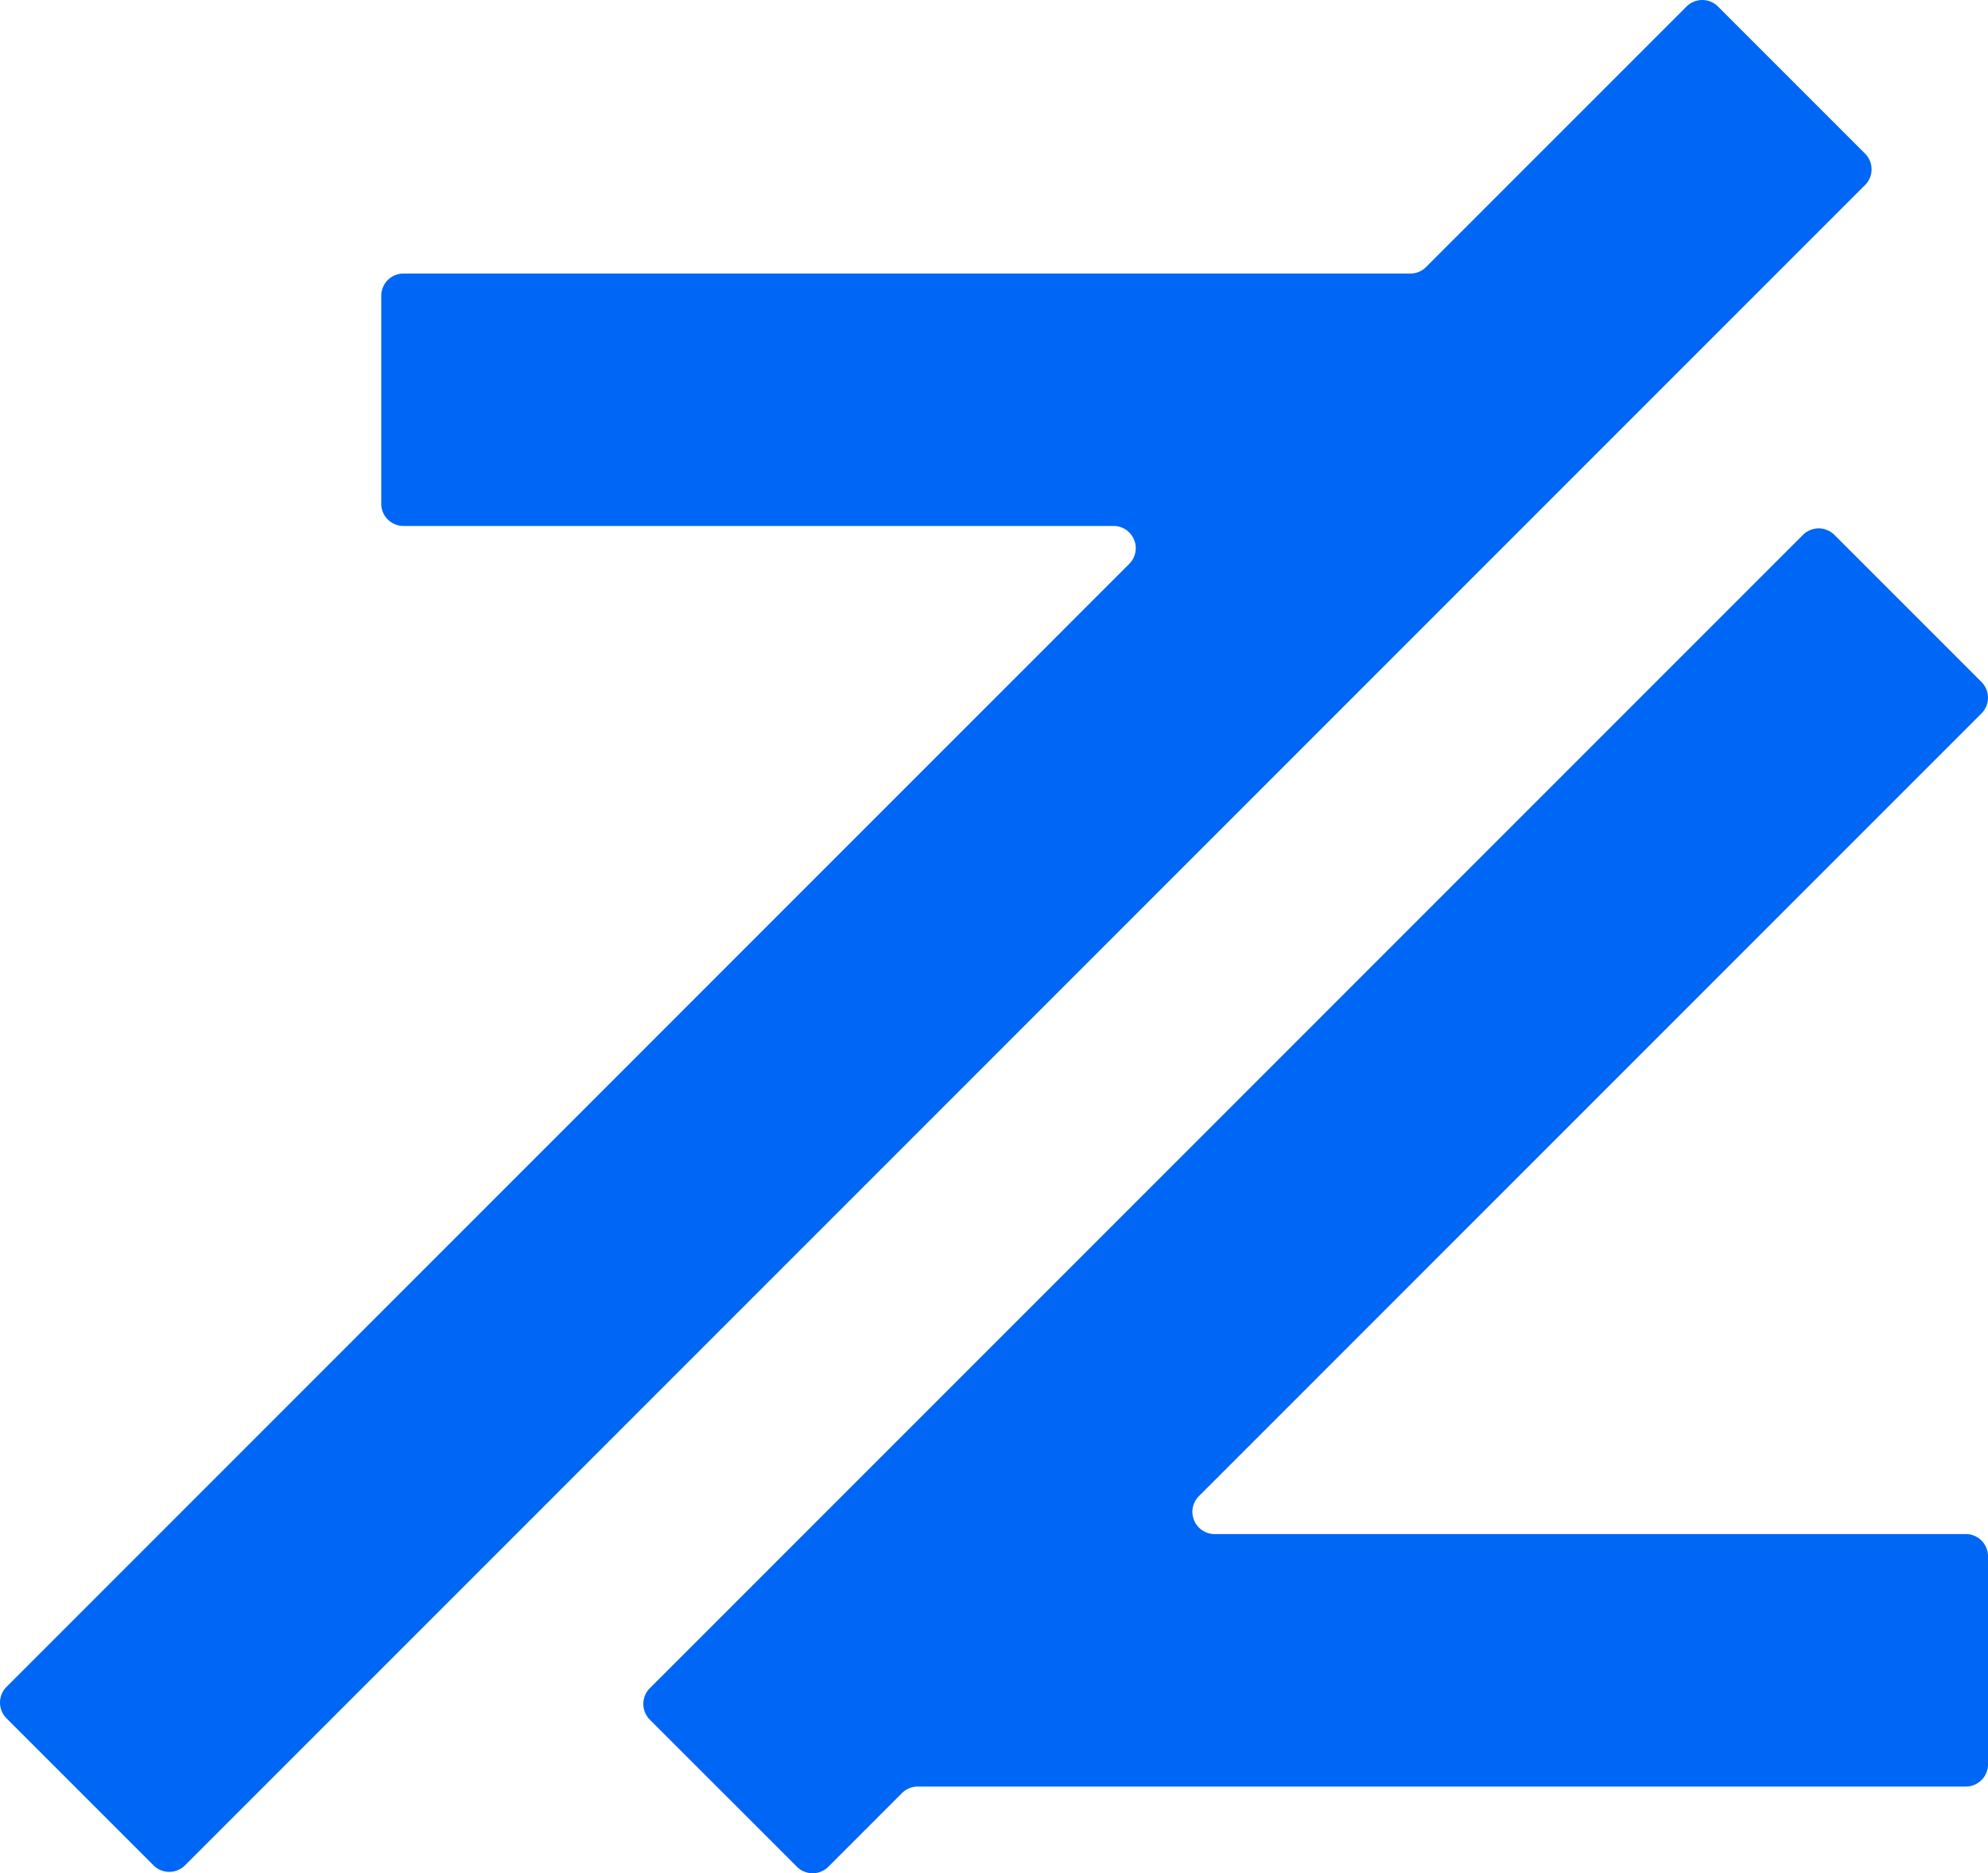
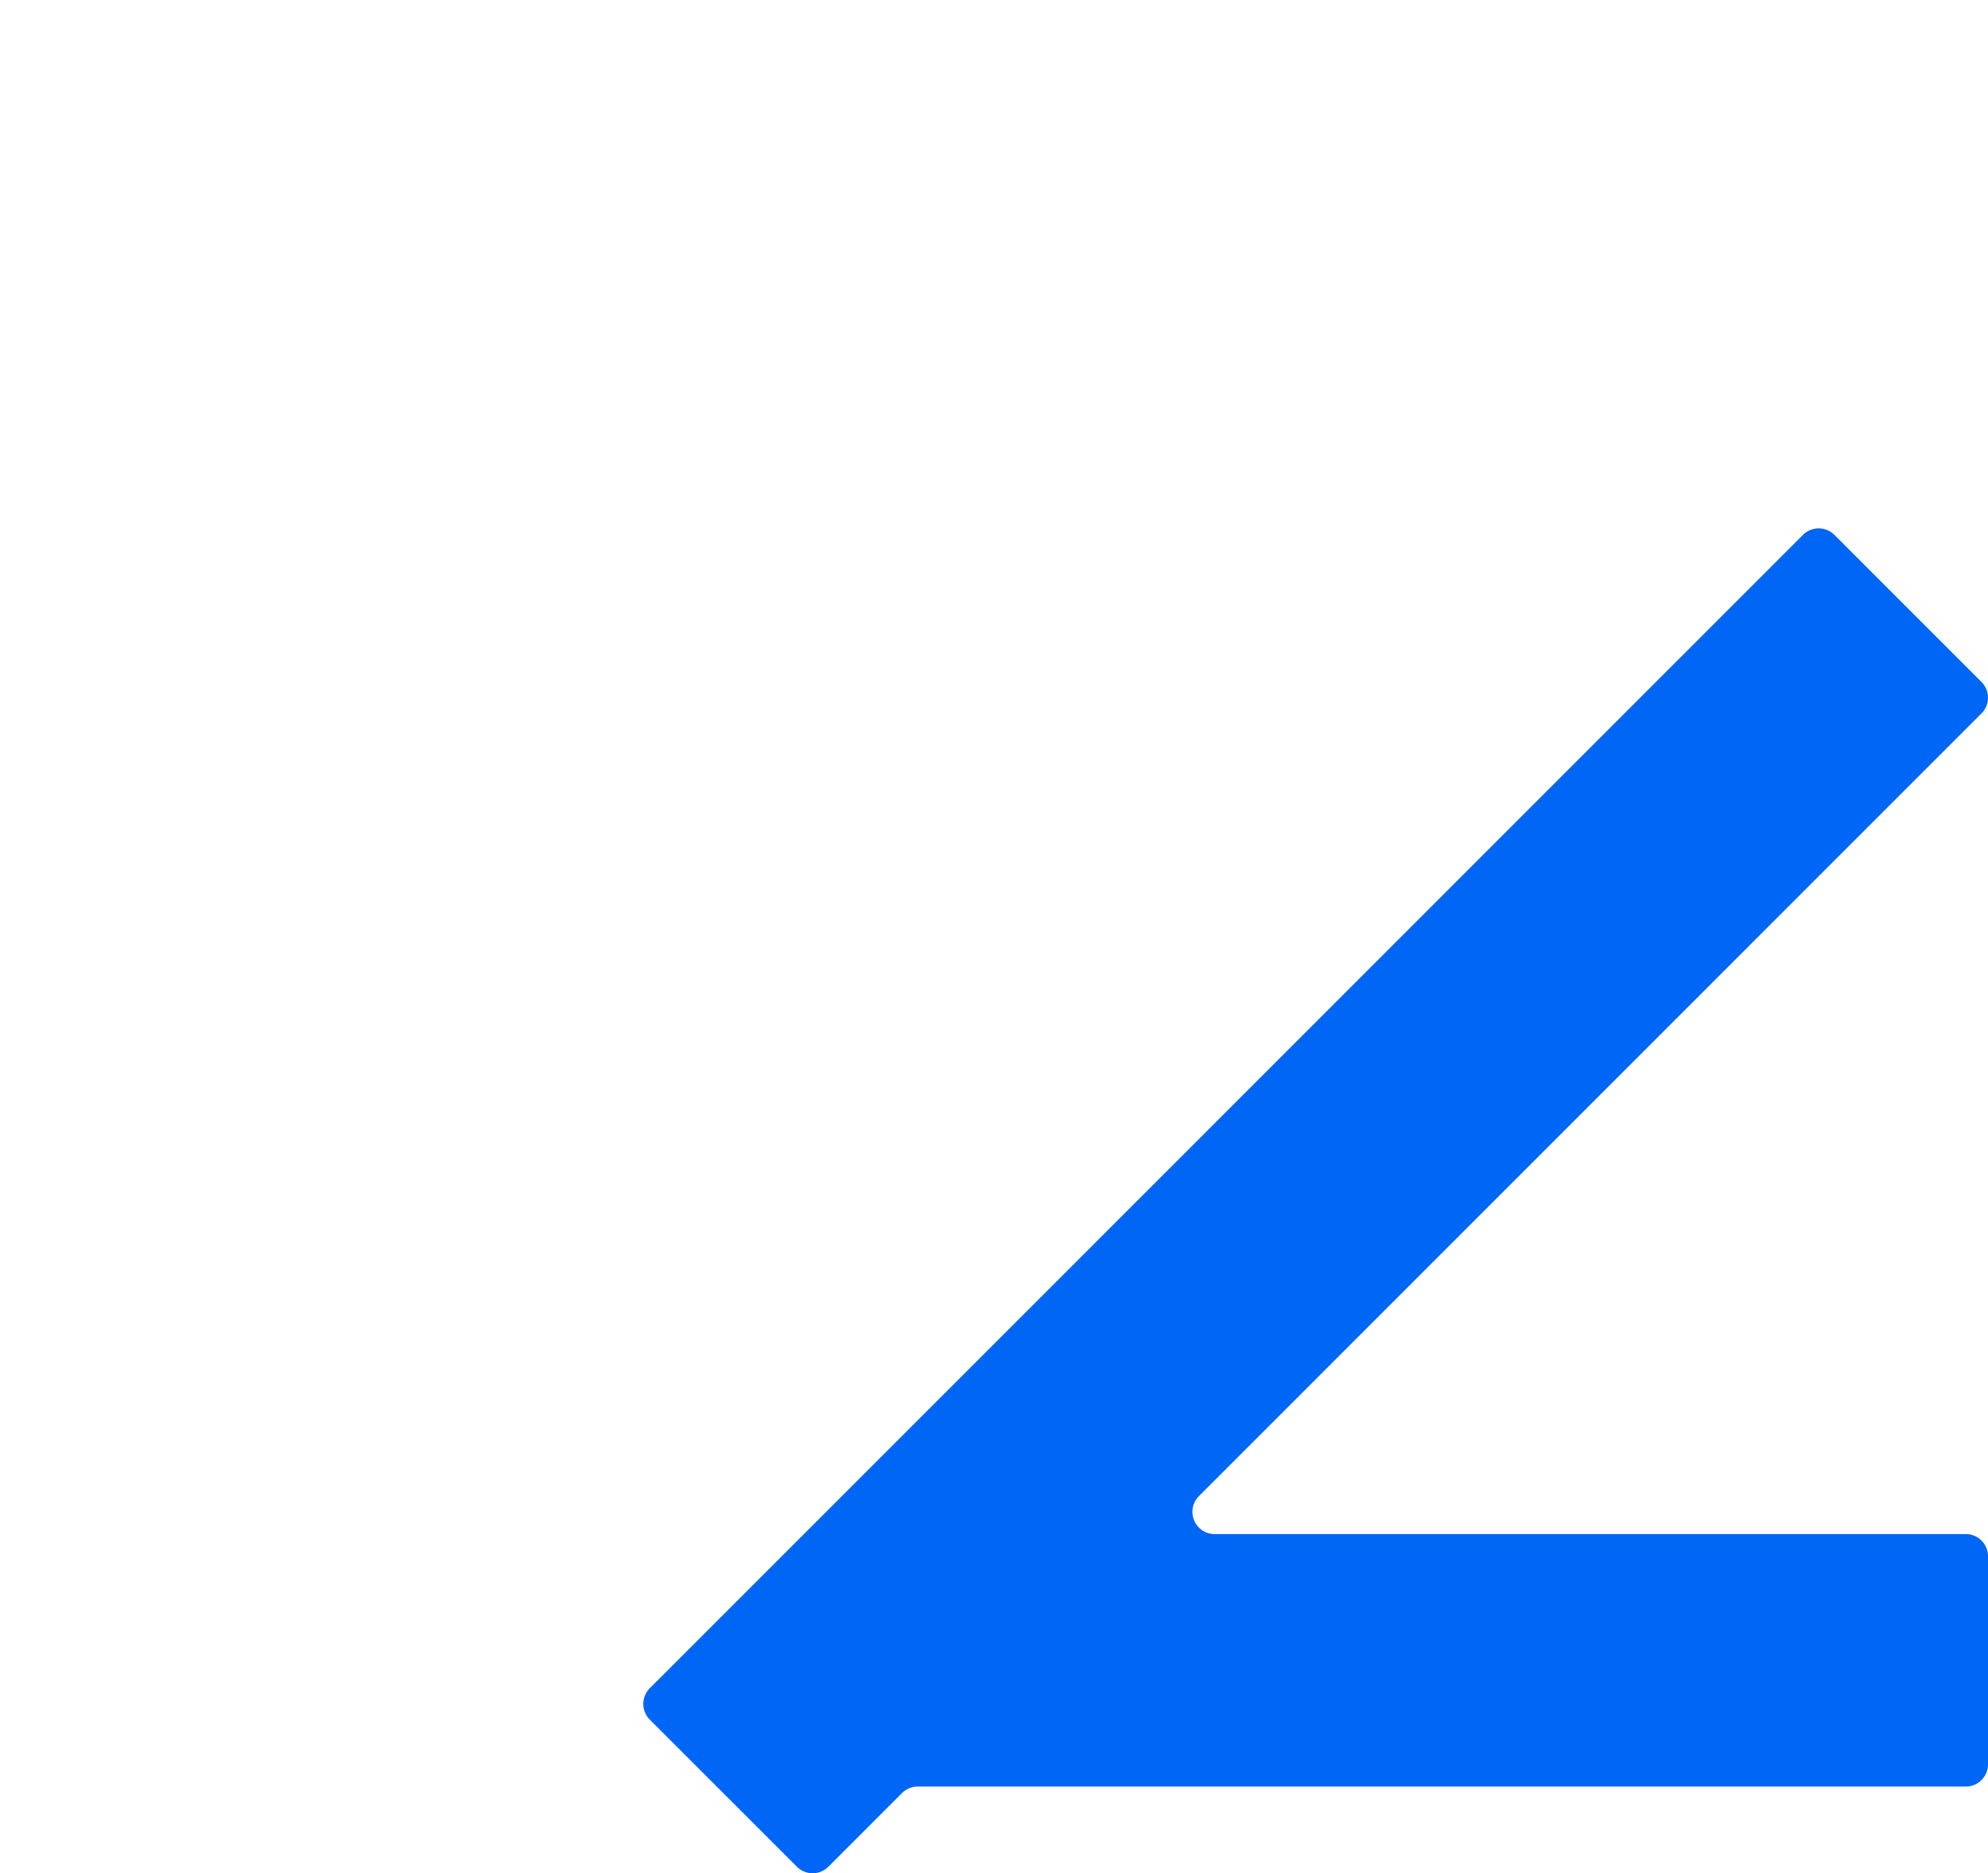
<svg xmlns="http://www.w3.org/2000/svg" viewBox="0 0 479.73 451.97">
  <defs>
    <style>.cls-1{fill:#0066f5;}</style>
  </defs>
  <g id="Layer_2" data-name="Layer 2">
    <g id="Layer_1-2" data-name="Layer 1">
-       <path class="cls-1" d="M44.65,450.05,450.06,44.65a5.36,5.36,0,0,0,0-7.59L414.57,1.57a5.37,5.37,0,0,0-7.58,0L344.15,64.4A5.33,5.33,0,0,1,340.36,66h-243A5.36,5.36,0,0,0,92,71.34v50.2a5.36,5.36,0,0,0,5.36,5.36H268.71a5.36,5.36,0,0,1,3.79,9.15L1.57,407a5.37,5.37,0,0,0,0,7.58l35.49,35.49A5.36,5.36,0,0,0,44.65,450.05Z" />
      <path class="cls-1" d="M435.08,129.05,156.81,407.32a5.38,5.38,0,0,0,0,7.59l35.5,35.49a5.37,5.37,0,0,0,7.58,0l17.77-17.77a5.36,5.36,0,0,1,3.79-1.58H474.36a5.36,5.36,0,0,0,5.37-5.36v-50.2a5.36,5.36,0,0,0-5.37-5.36H293.1a5.36,5.36,0,0,1-3.79-9.15L478.16,172.13a5.37,5.37,0,0,0,0-7.58l-35.5-35.5A5.37,5.37,0,0,0,435.08,129.05Z" />
    </g>
  </g>
</svg>